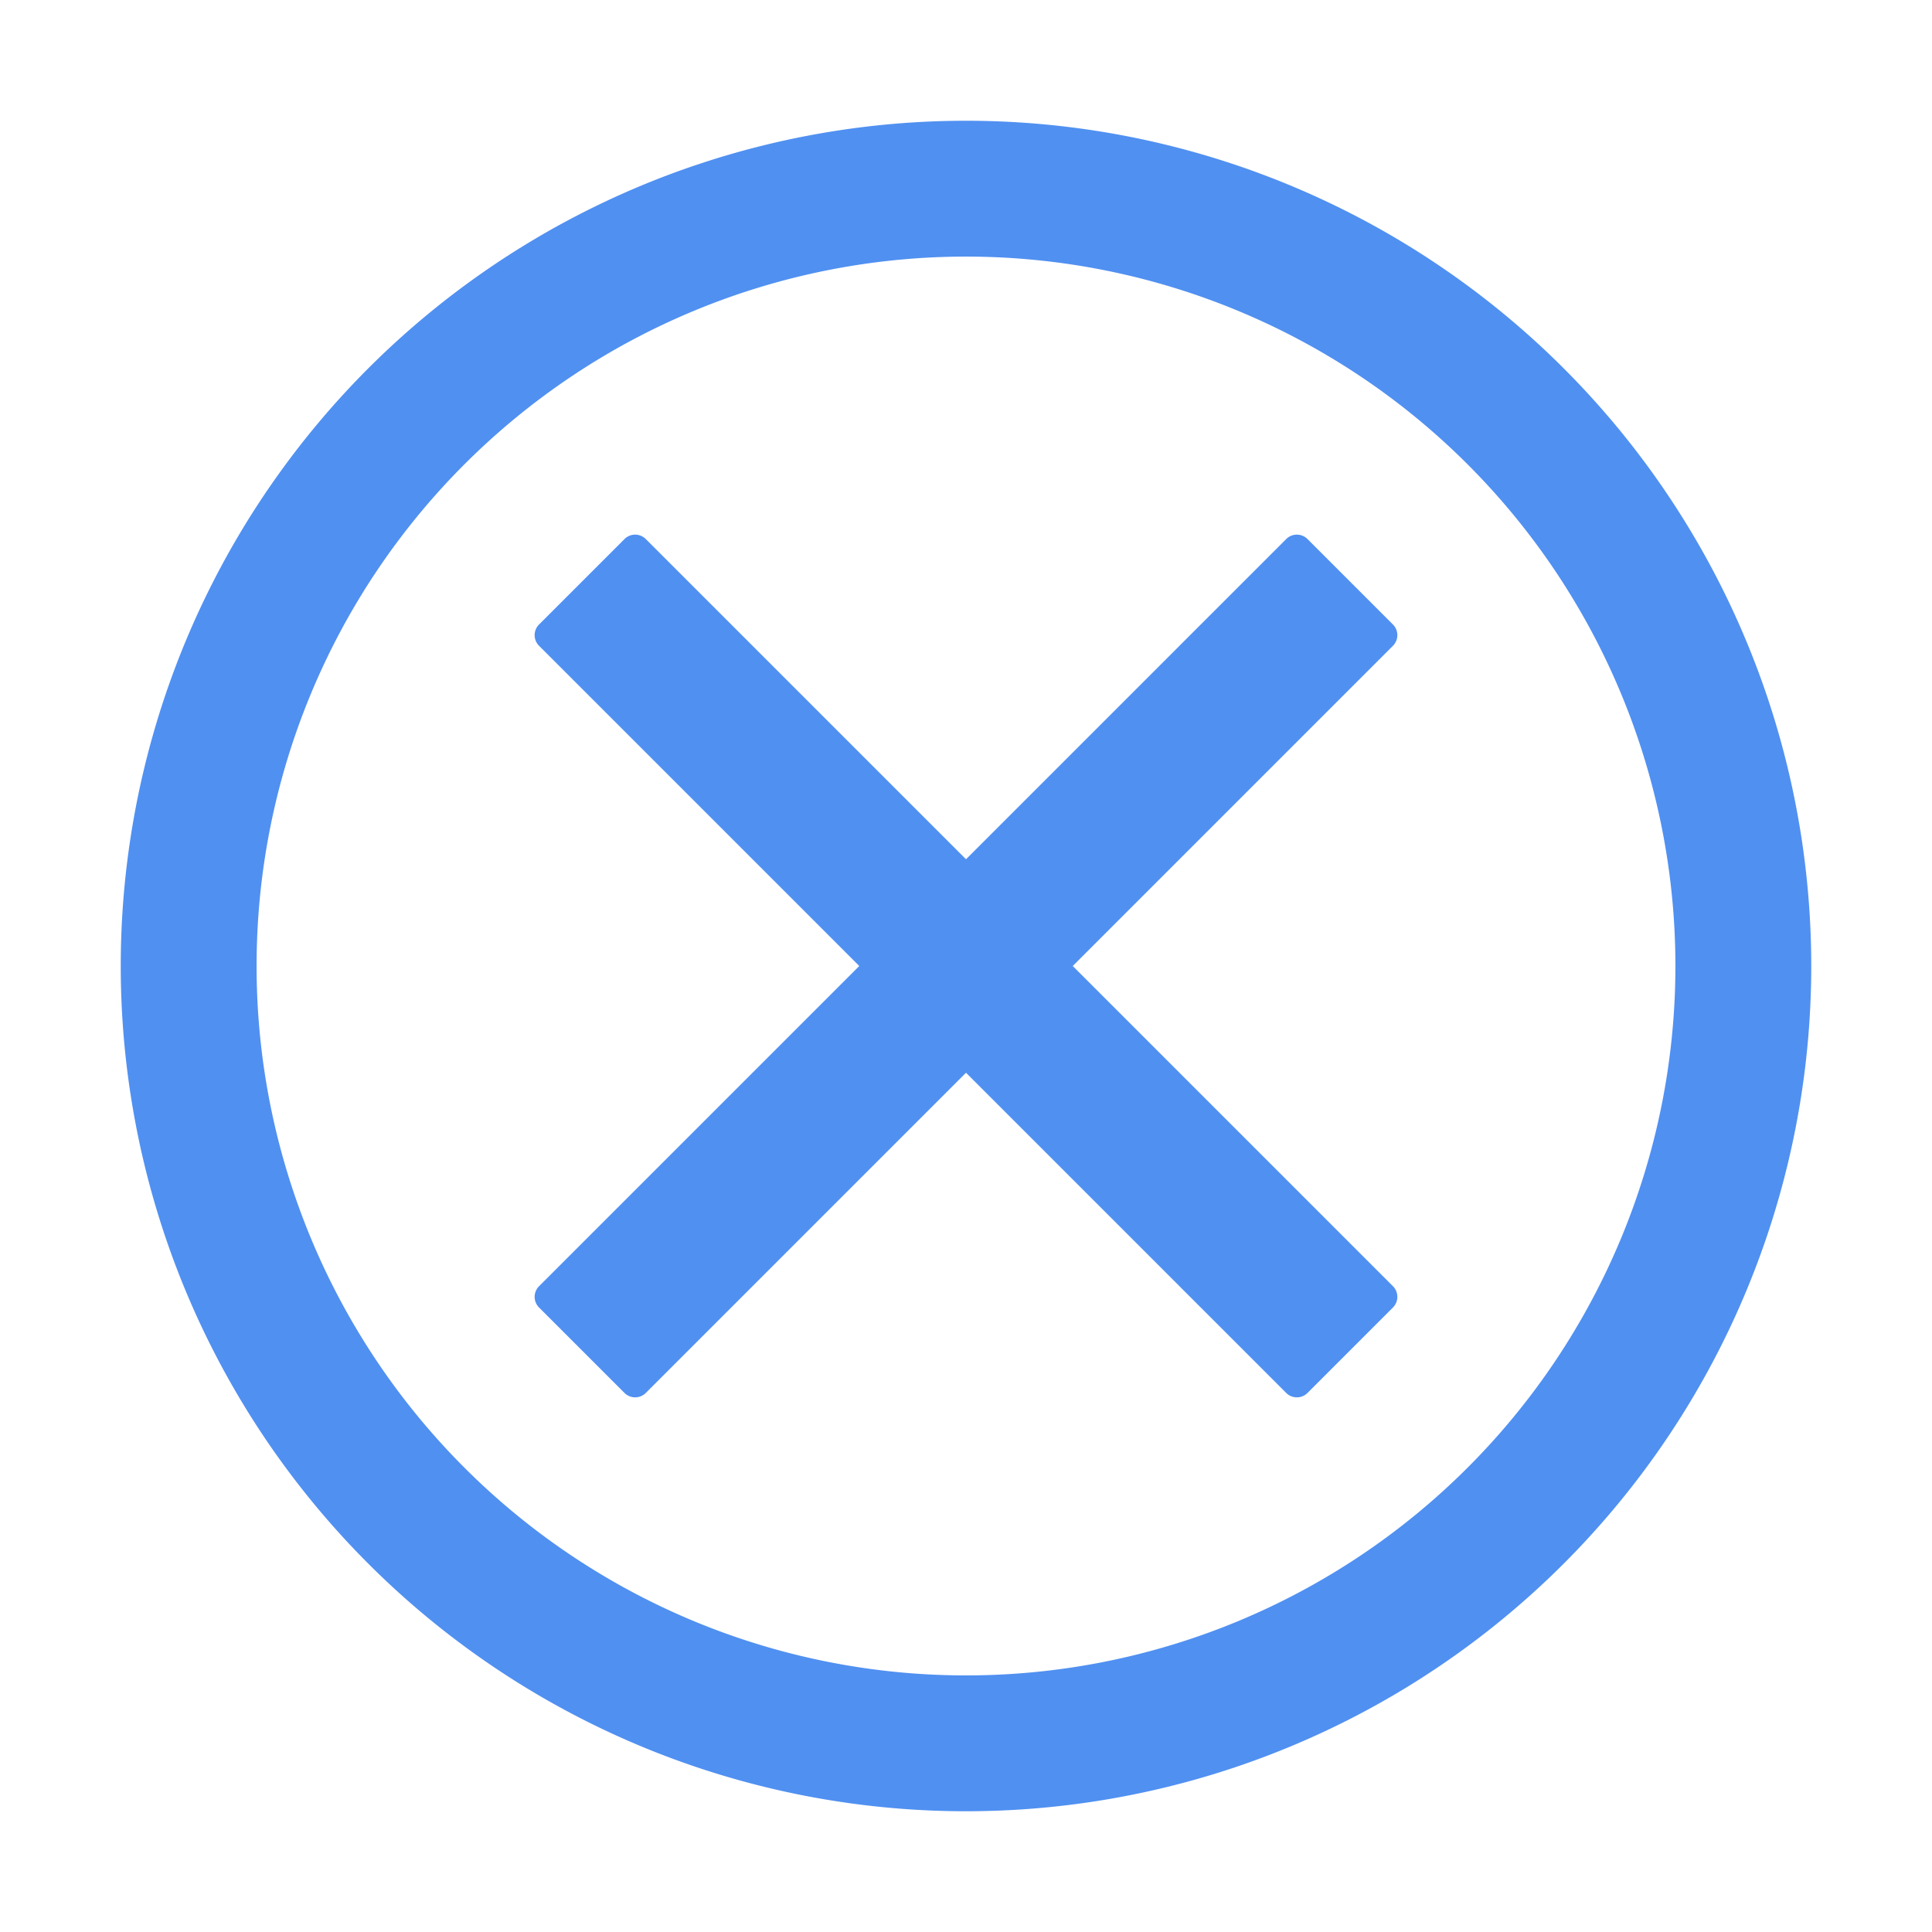
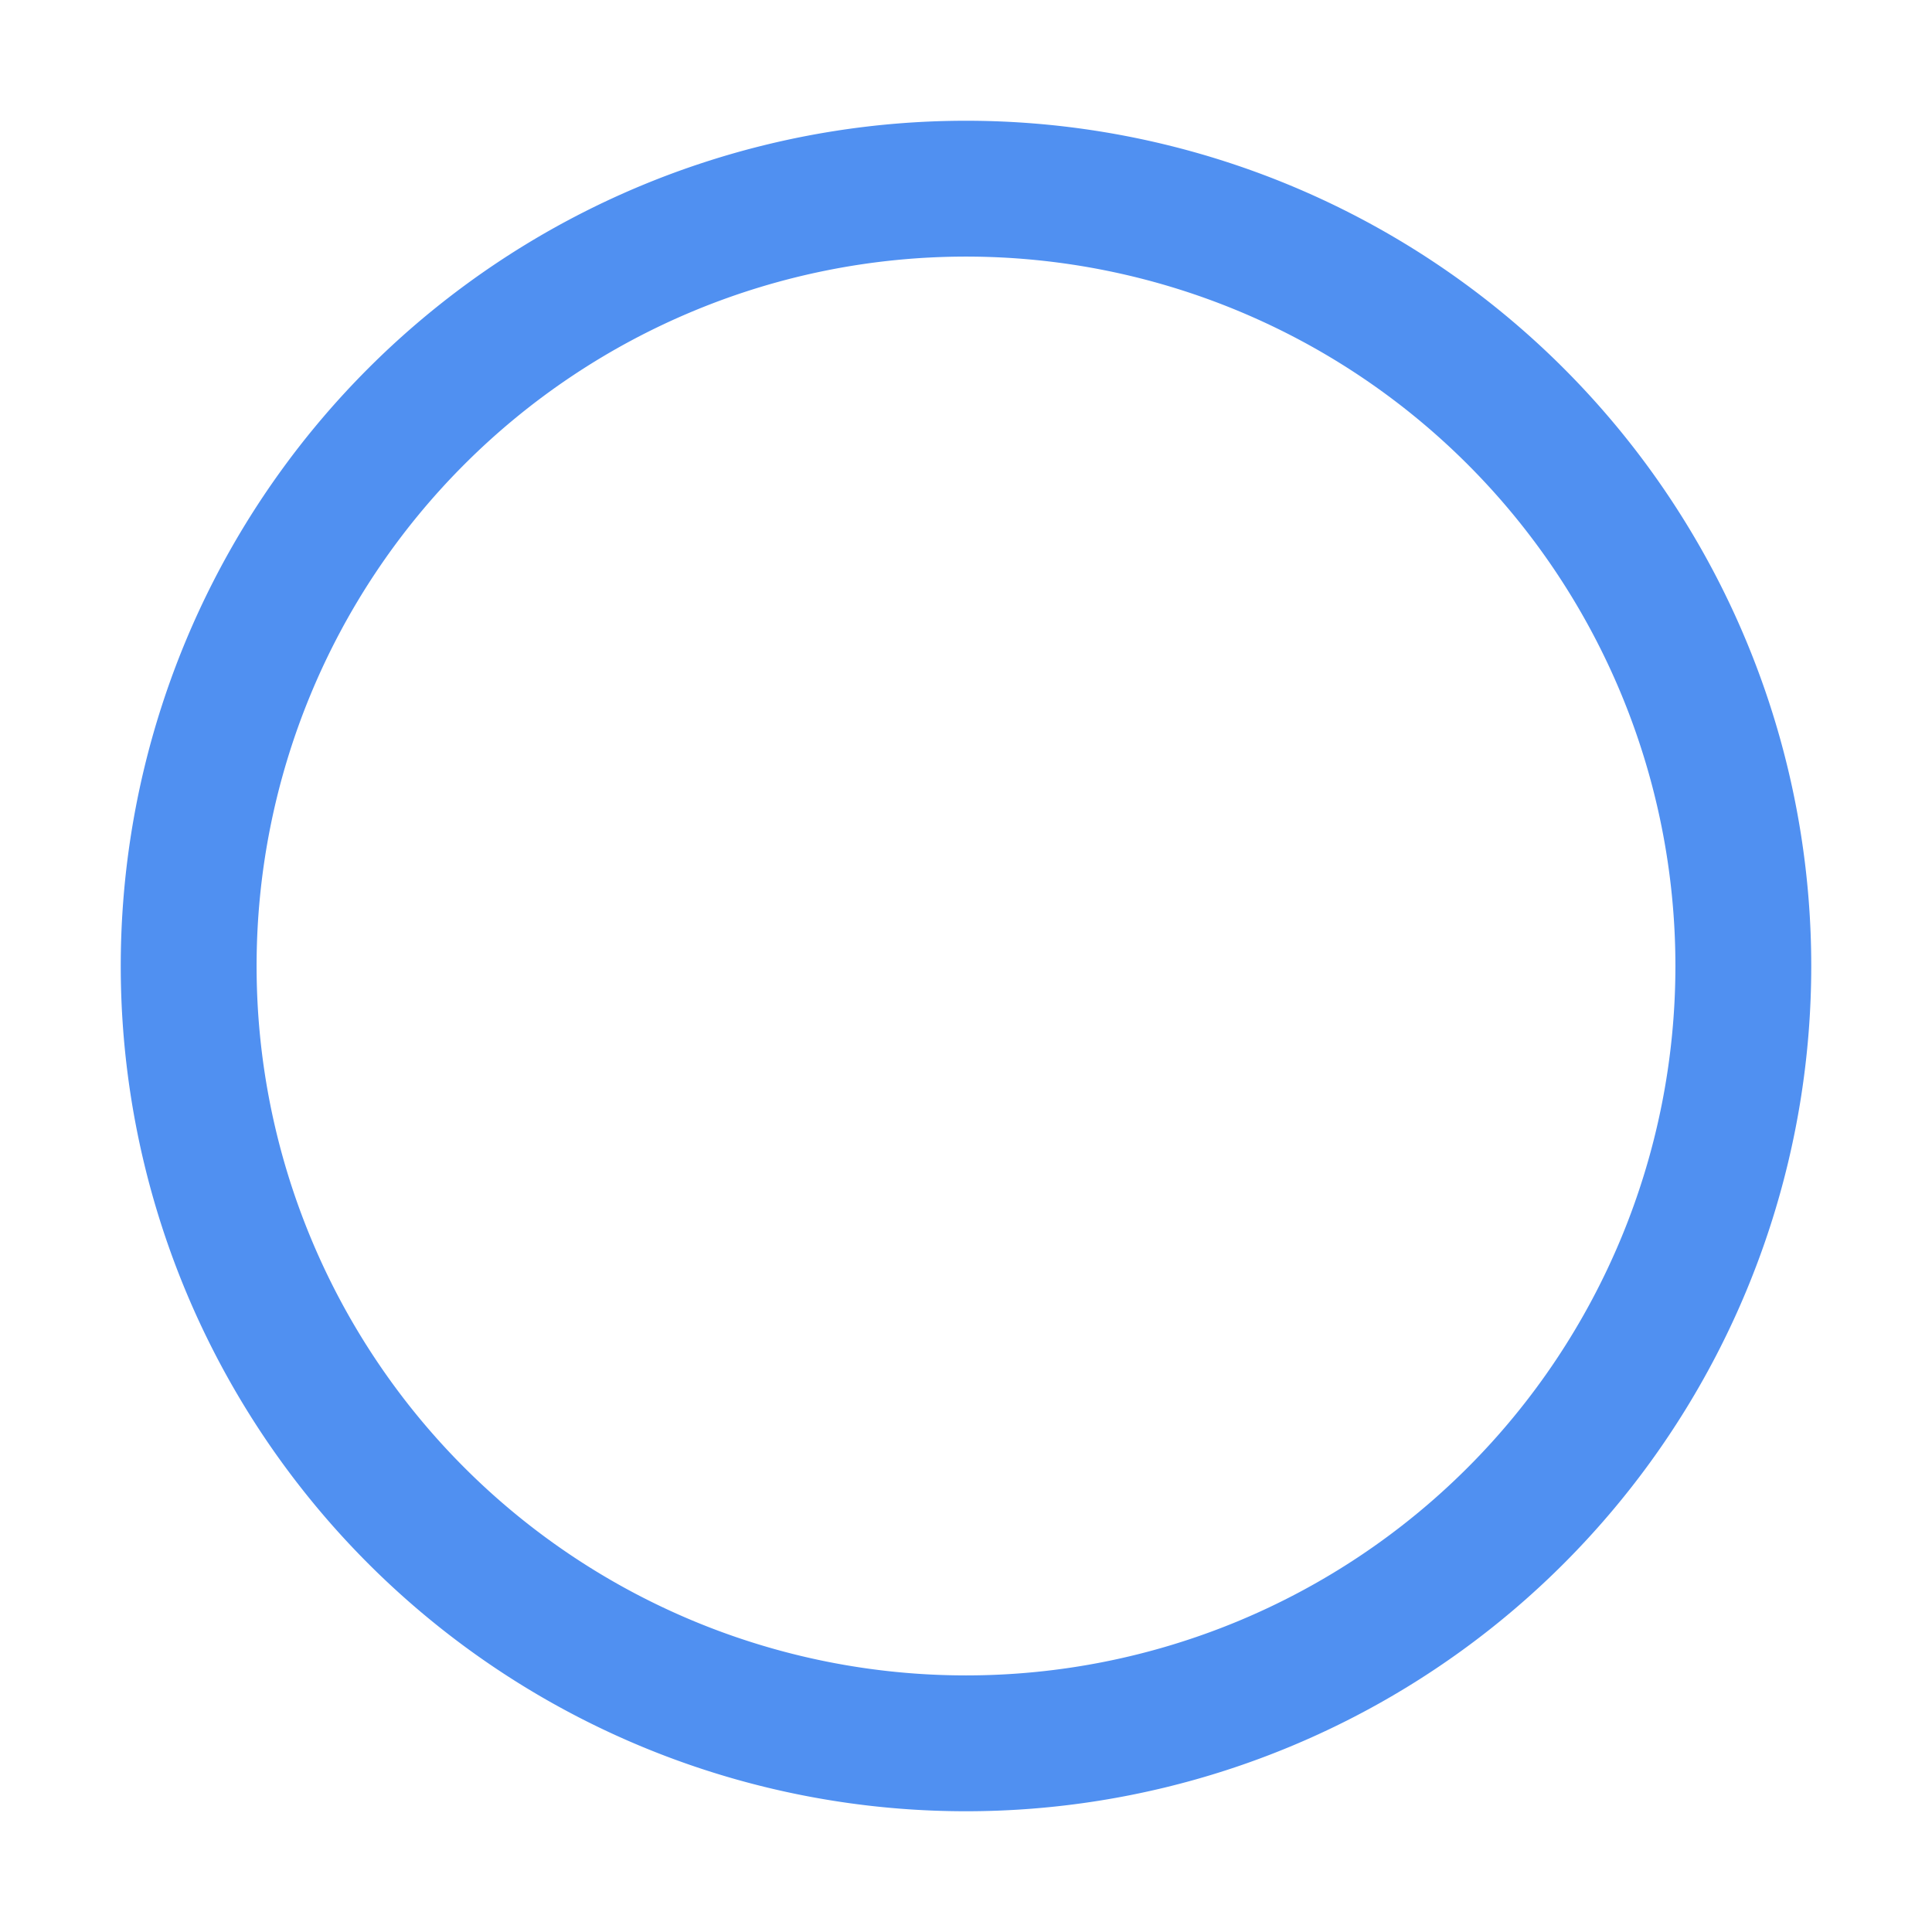
<svg xmlns="http://www.w3.org/2000/svg" width="16" height="16">
  <g fill="#5090F1" fill-rule="evenodd">
    <path d="M8 1a7 7 0 1 1 0 14A7 7 0 0 1 8 1zm0 1.125a5.875 5.875 0 1 0 0 11.75 5.875 5.875 0 0 0 0-11.75z" fill-rule="nonzero" />
-     <path d="M8 7.116L5.348 4.464a.125.125 0 0 0-.173-.003l-.003.003-.708.708a.125.125 0 0 0-.003.173l.003.003L7.116 8l-2.652 2.652a.125.125 0 0 0-.003.173l.003.003.708.708a.125.125 0 0 0 .173.003l.003-.003L8 8.884l2.652 2.652a.125.125 0 0 0 .173.003l.003-.003.708-.708a.125.125 0 0 0 .003-.173l-.003-.003L8.884 8l2.652-2.652a.125.125 0 0 0 .003-.173l-.003-.003-.708-.708a.125.125 0 0 0-.173-.003l-.003.003L8 7.116 5.348 4.464 8 7.116z" />
  </g>
</svg>